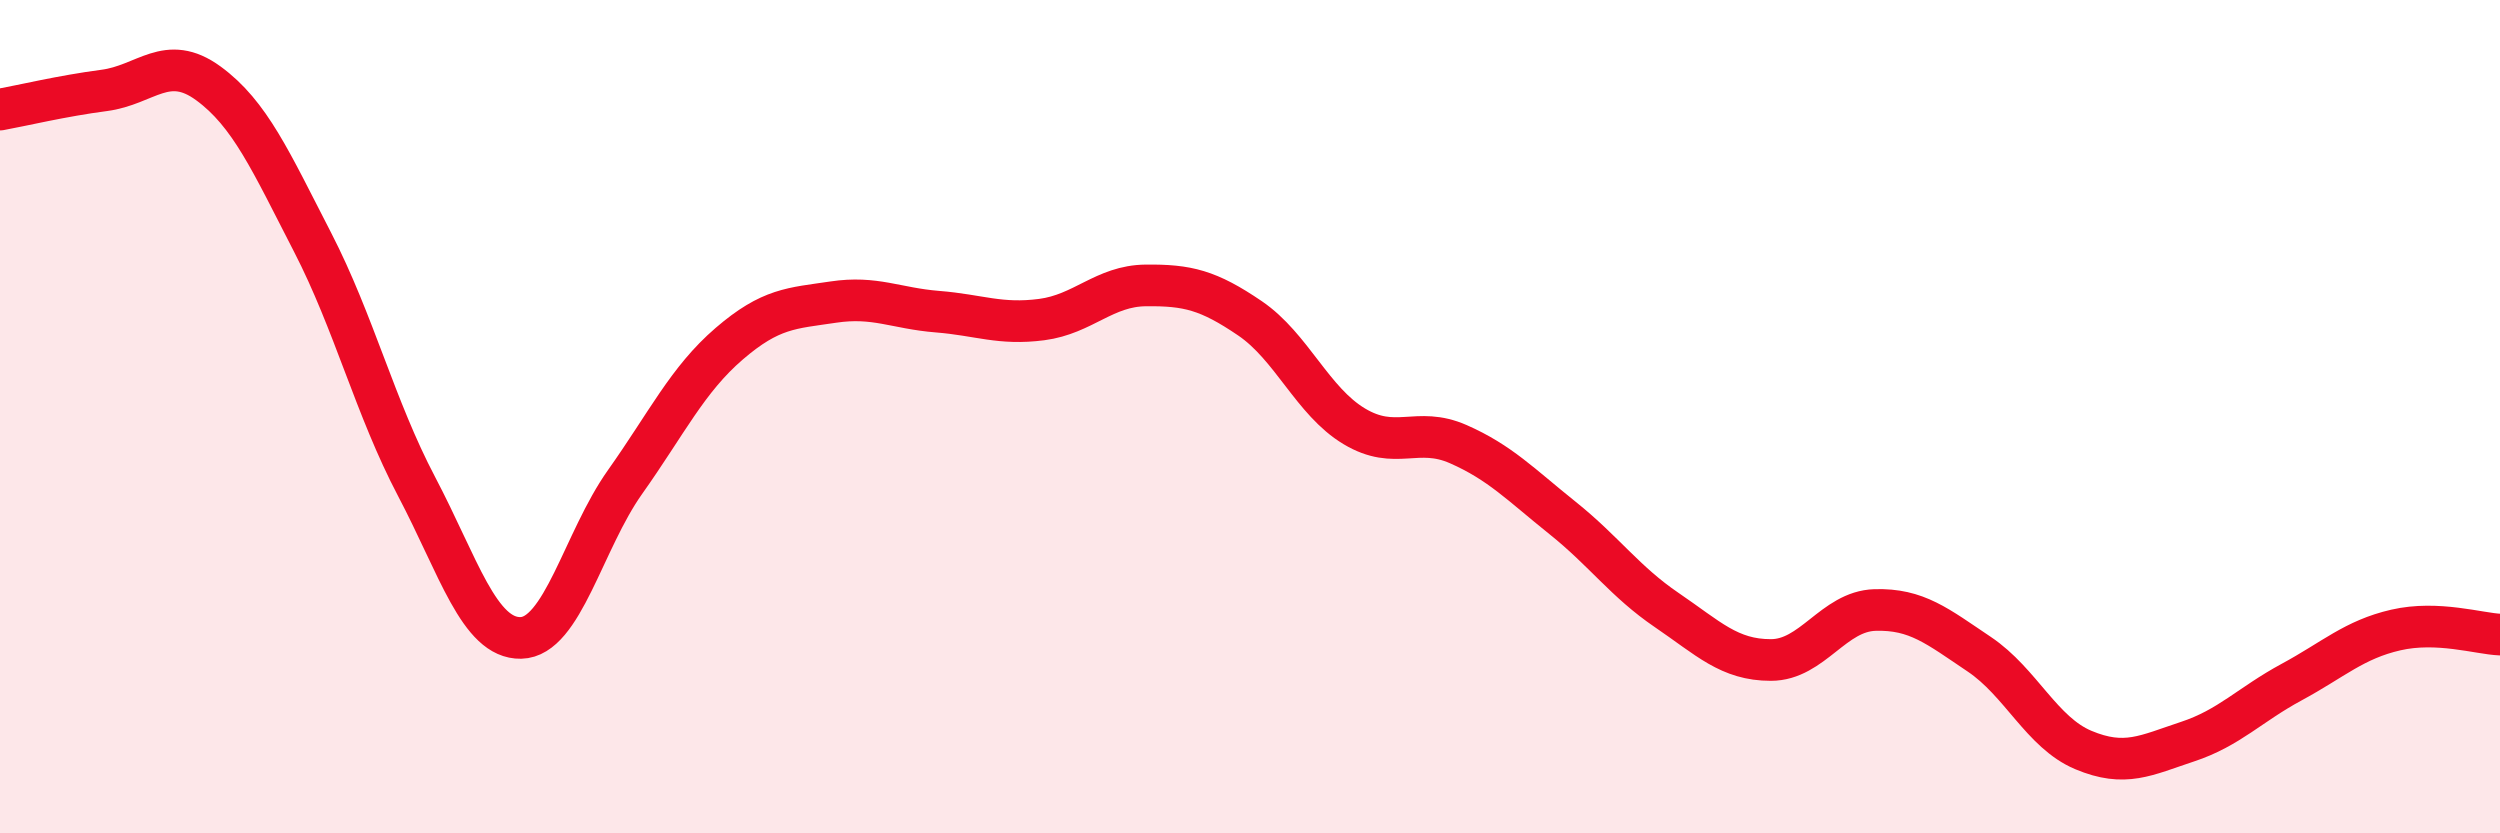
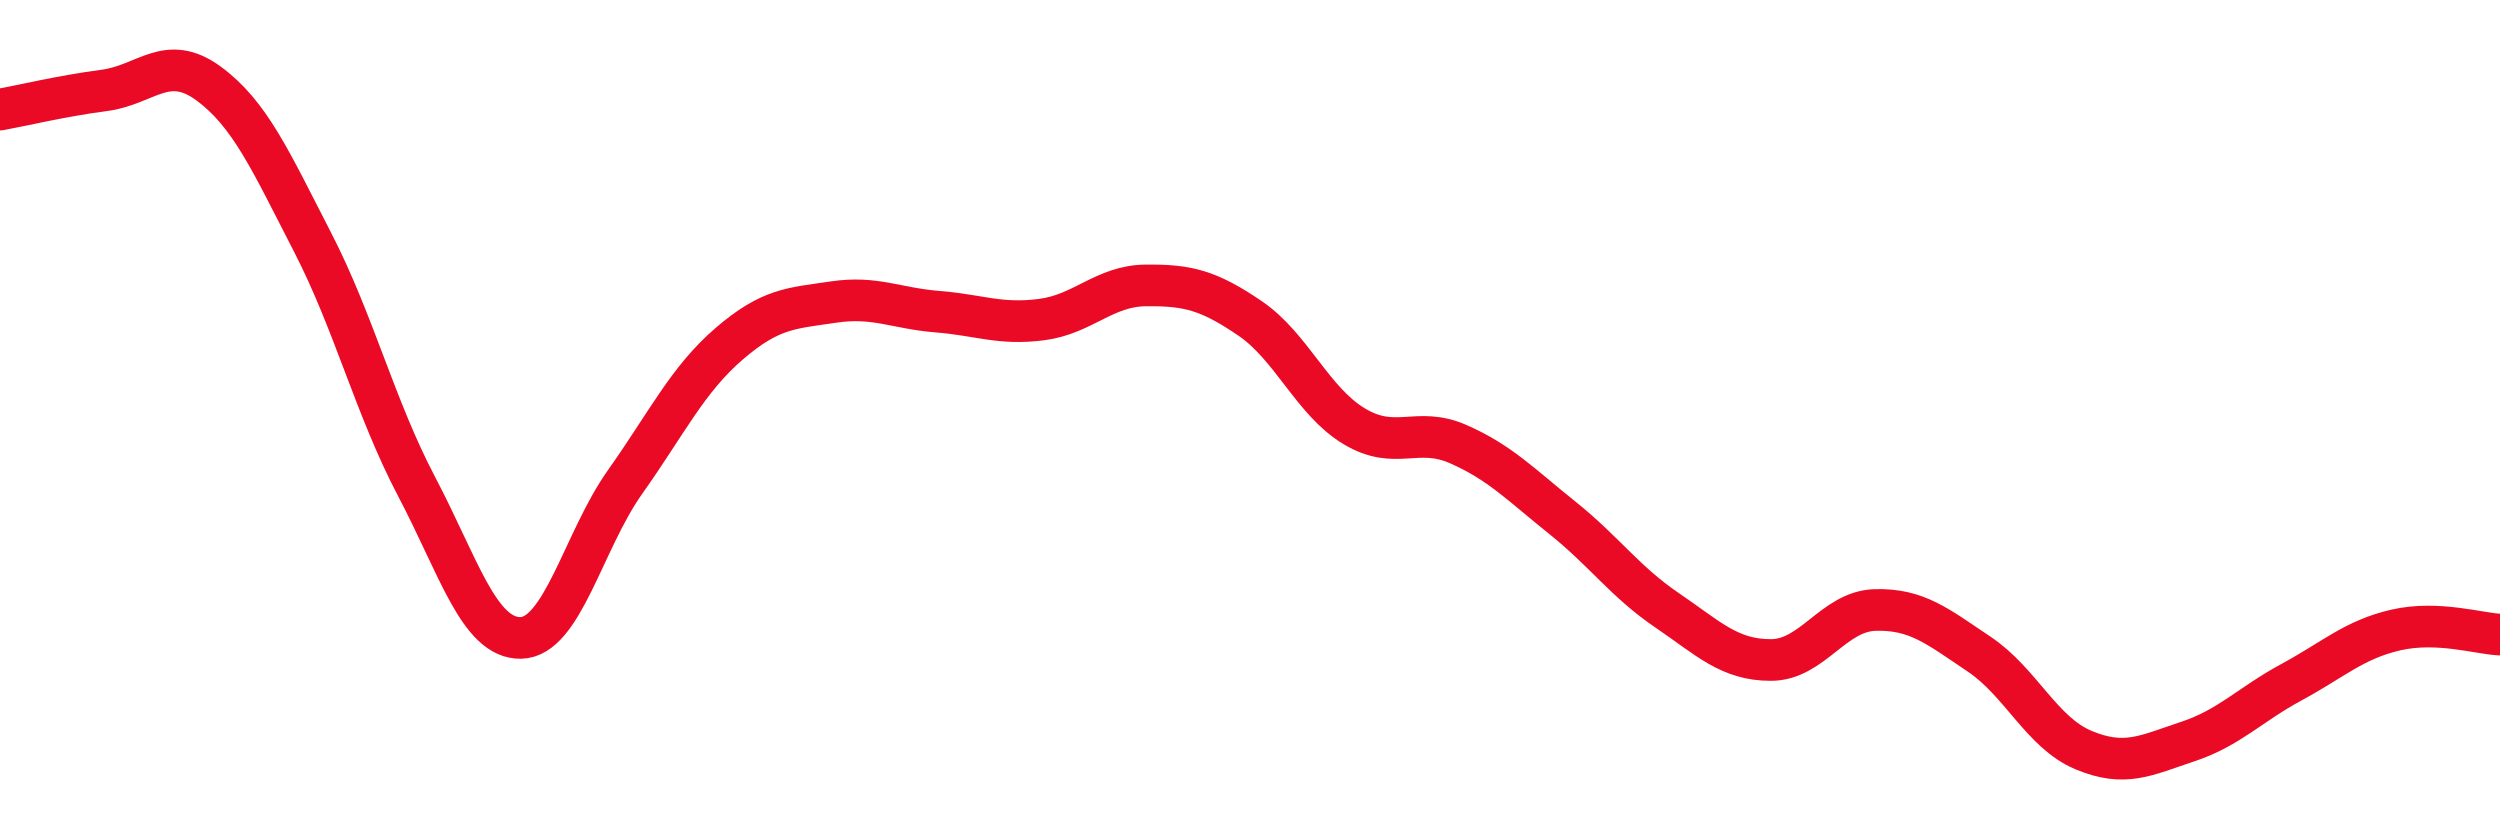
<svg xmlns="http://www.w3.org/2000/svg" width="60" height="20" viewBox="0 0 60 20">
-   <path d="M 0,2.63 C 0.5,2.54 1.5,2.3 2.5,2.17 C 3.5,2.04 4,1.27 5,2 C 6,2.73 6.5,3.87 7.5,5.81 C 8.5,7.75 9,9.78 10,11.68 C 11,13.58 11.5,15.33 12.5,15.31 C 13.5,15.29 14,12.98 15,11.57 C 16,10.16 16.5,9.11 17.5,8.25 C 18.5,7.39 19,7.4 20,7.25 C 21,7.1 21.5,7.4 22.5,7.48 C 23.5,7.56 24,7.8 25,7.67 C 26,7.54 26.5,6.86 27.5,6.85 C 28.5,6.84 29,6.96 30,7.64 C 31,8.32 31.5,9.63 32.5,10.23 C 33.5,10.83 34,10.22 35,10.66 C 36,11.1 36.5,11.63 37.5,12.43 C 38.5,13.23 39,13.96 40,14.64 C 41,15.32 41.5,15.84 42.5,15.84 C 43.5,15.84 44,14.67 45,14.64 C 46,14.61 46.5,15.03 47.5,15.7 C 48.5,16.37 49,17.58 50,18 C 51,18.42 51.5,18.13 52.5,17.8 C 53.5,17.47 54,16.91 55,16.37 C 56,15.83 56.5,15.35 57.5,15.12 C 58.5,14.89 59.5,15.21 60,15.23L60 20L0 20Z" fill="#EB0A25" opacity="0.1" stroke-linecap="round" stroke-linejoin="round" />
  <path d="M 0,2.63 C 0.5,2.54 1.5,2.3 2.5,2.17 C 3.5,2.04 4,1.27 5,2 C 6,2.73 6.5,3.87 7.5,5.81 C 8.5,7.75 9,9.78 10,11.68 C 11,13.58 11.5,15.33 12.5,15.31 C 13.5,15.29 14,12.98 15,11.57 C 16,10.16 16.5,9.11 17.5,8.25 C 18.5,7.39 19,7.4 20,7.25 C 21,7.1 21.5,7.4 22.5,7.48 C 23.5,7.56 24,7.8 25,7.67 C 26,7.54 26.5,6.86 27.5,6.85 C 28.5,6.84 29,6.96 30,7.64 C 31,8.32 31.5,9.63 32.5,10.23 C 33.5,10.83 34,10.22 35,10.66 C 36,11.1 36.5,11.63 37.5,12.43 C 38.5,13.23 39,13.96 40,14.64 C 41,15.32 41.5,15.84 42.5,15.84 C 43.5,15.84 44,14.67 45,14.64 C 46,14.61 46.5,15.03 47.5,15.7 C 48.5,16.37 49,17.58 50,18 C 51,18.42 51.5,18.13 52.5,17.8 C 53.5,17.47 54,16.91 55,16.37 C 56,15.83 56.5,15.35 57.5,15.12 C 58.5,14.89 59.5,15.21 60,15.23" stroke="#EB0A25" stroke-width="1" fill="none" stroke-linecap="round" stroke-linejoin="round" />
</svg>